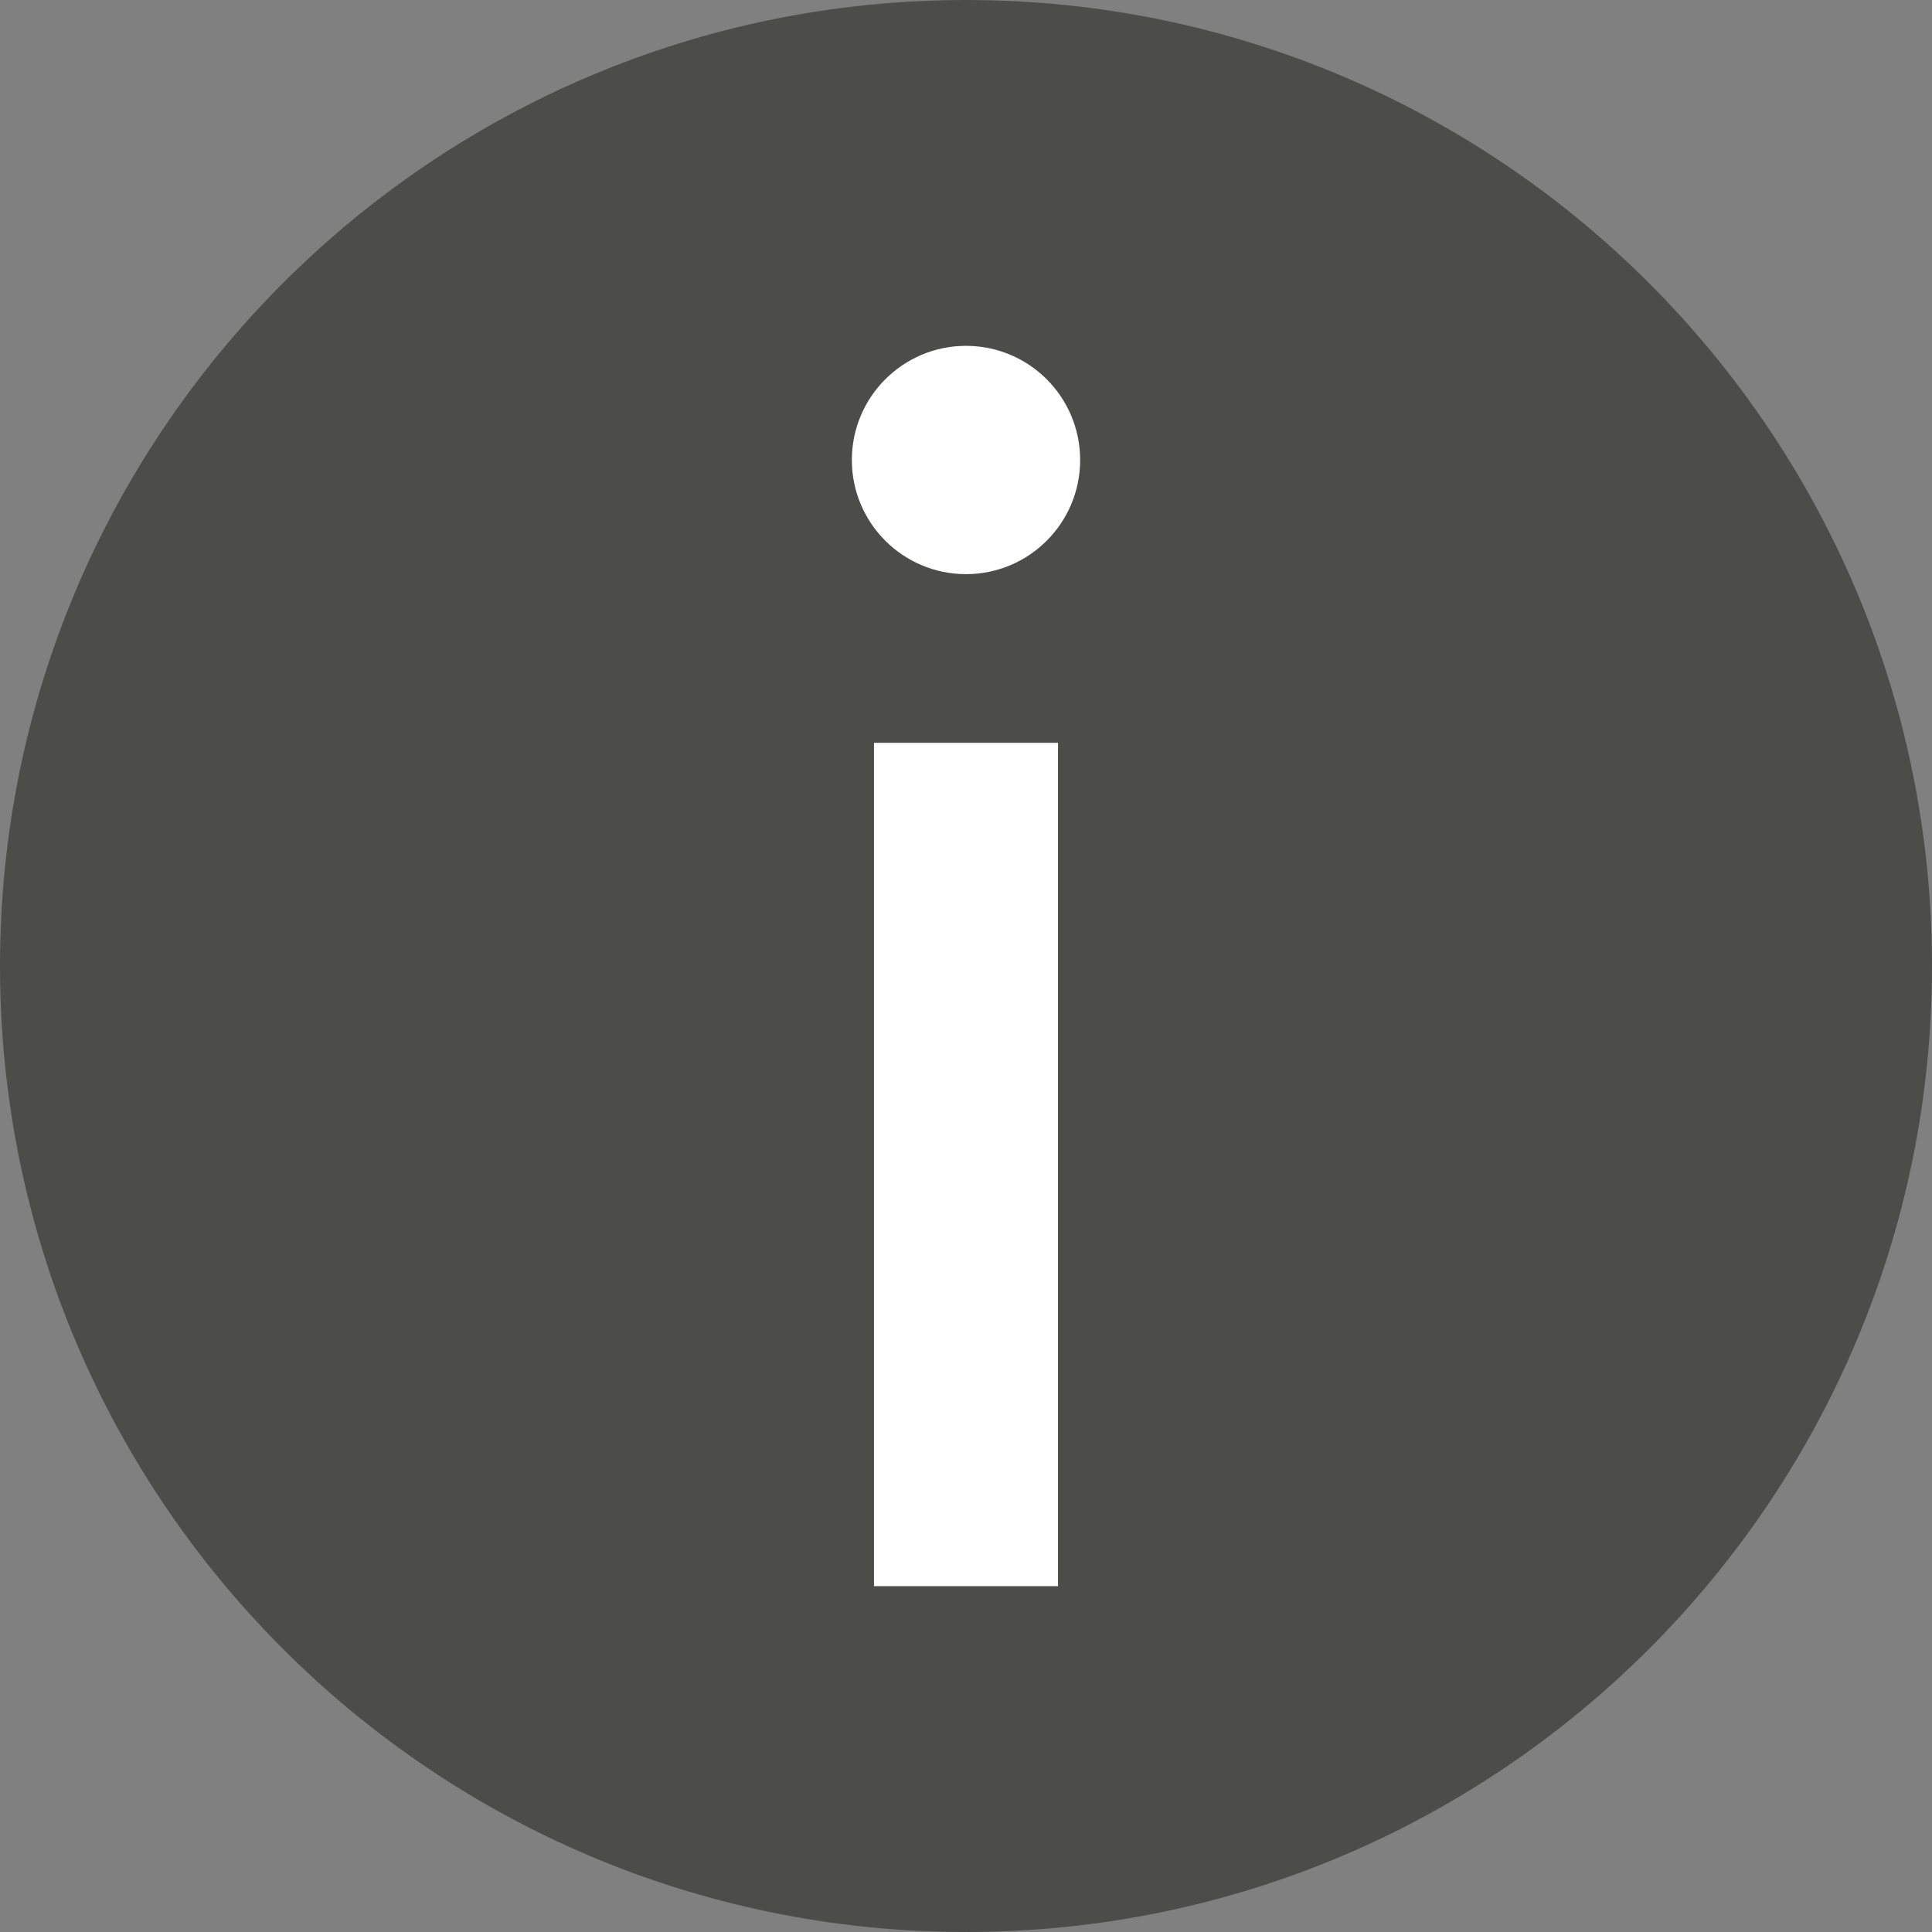
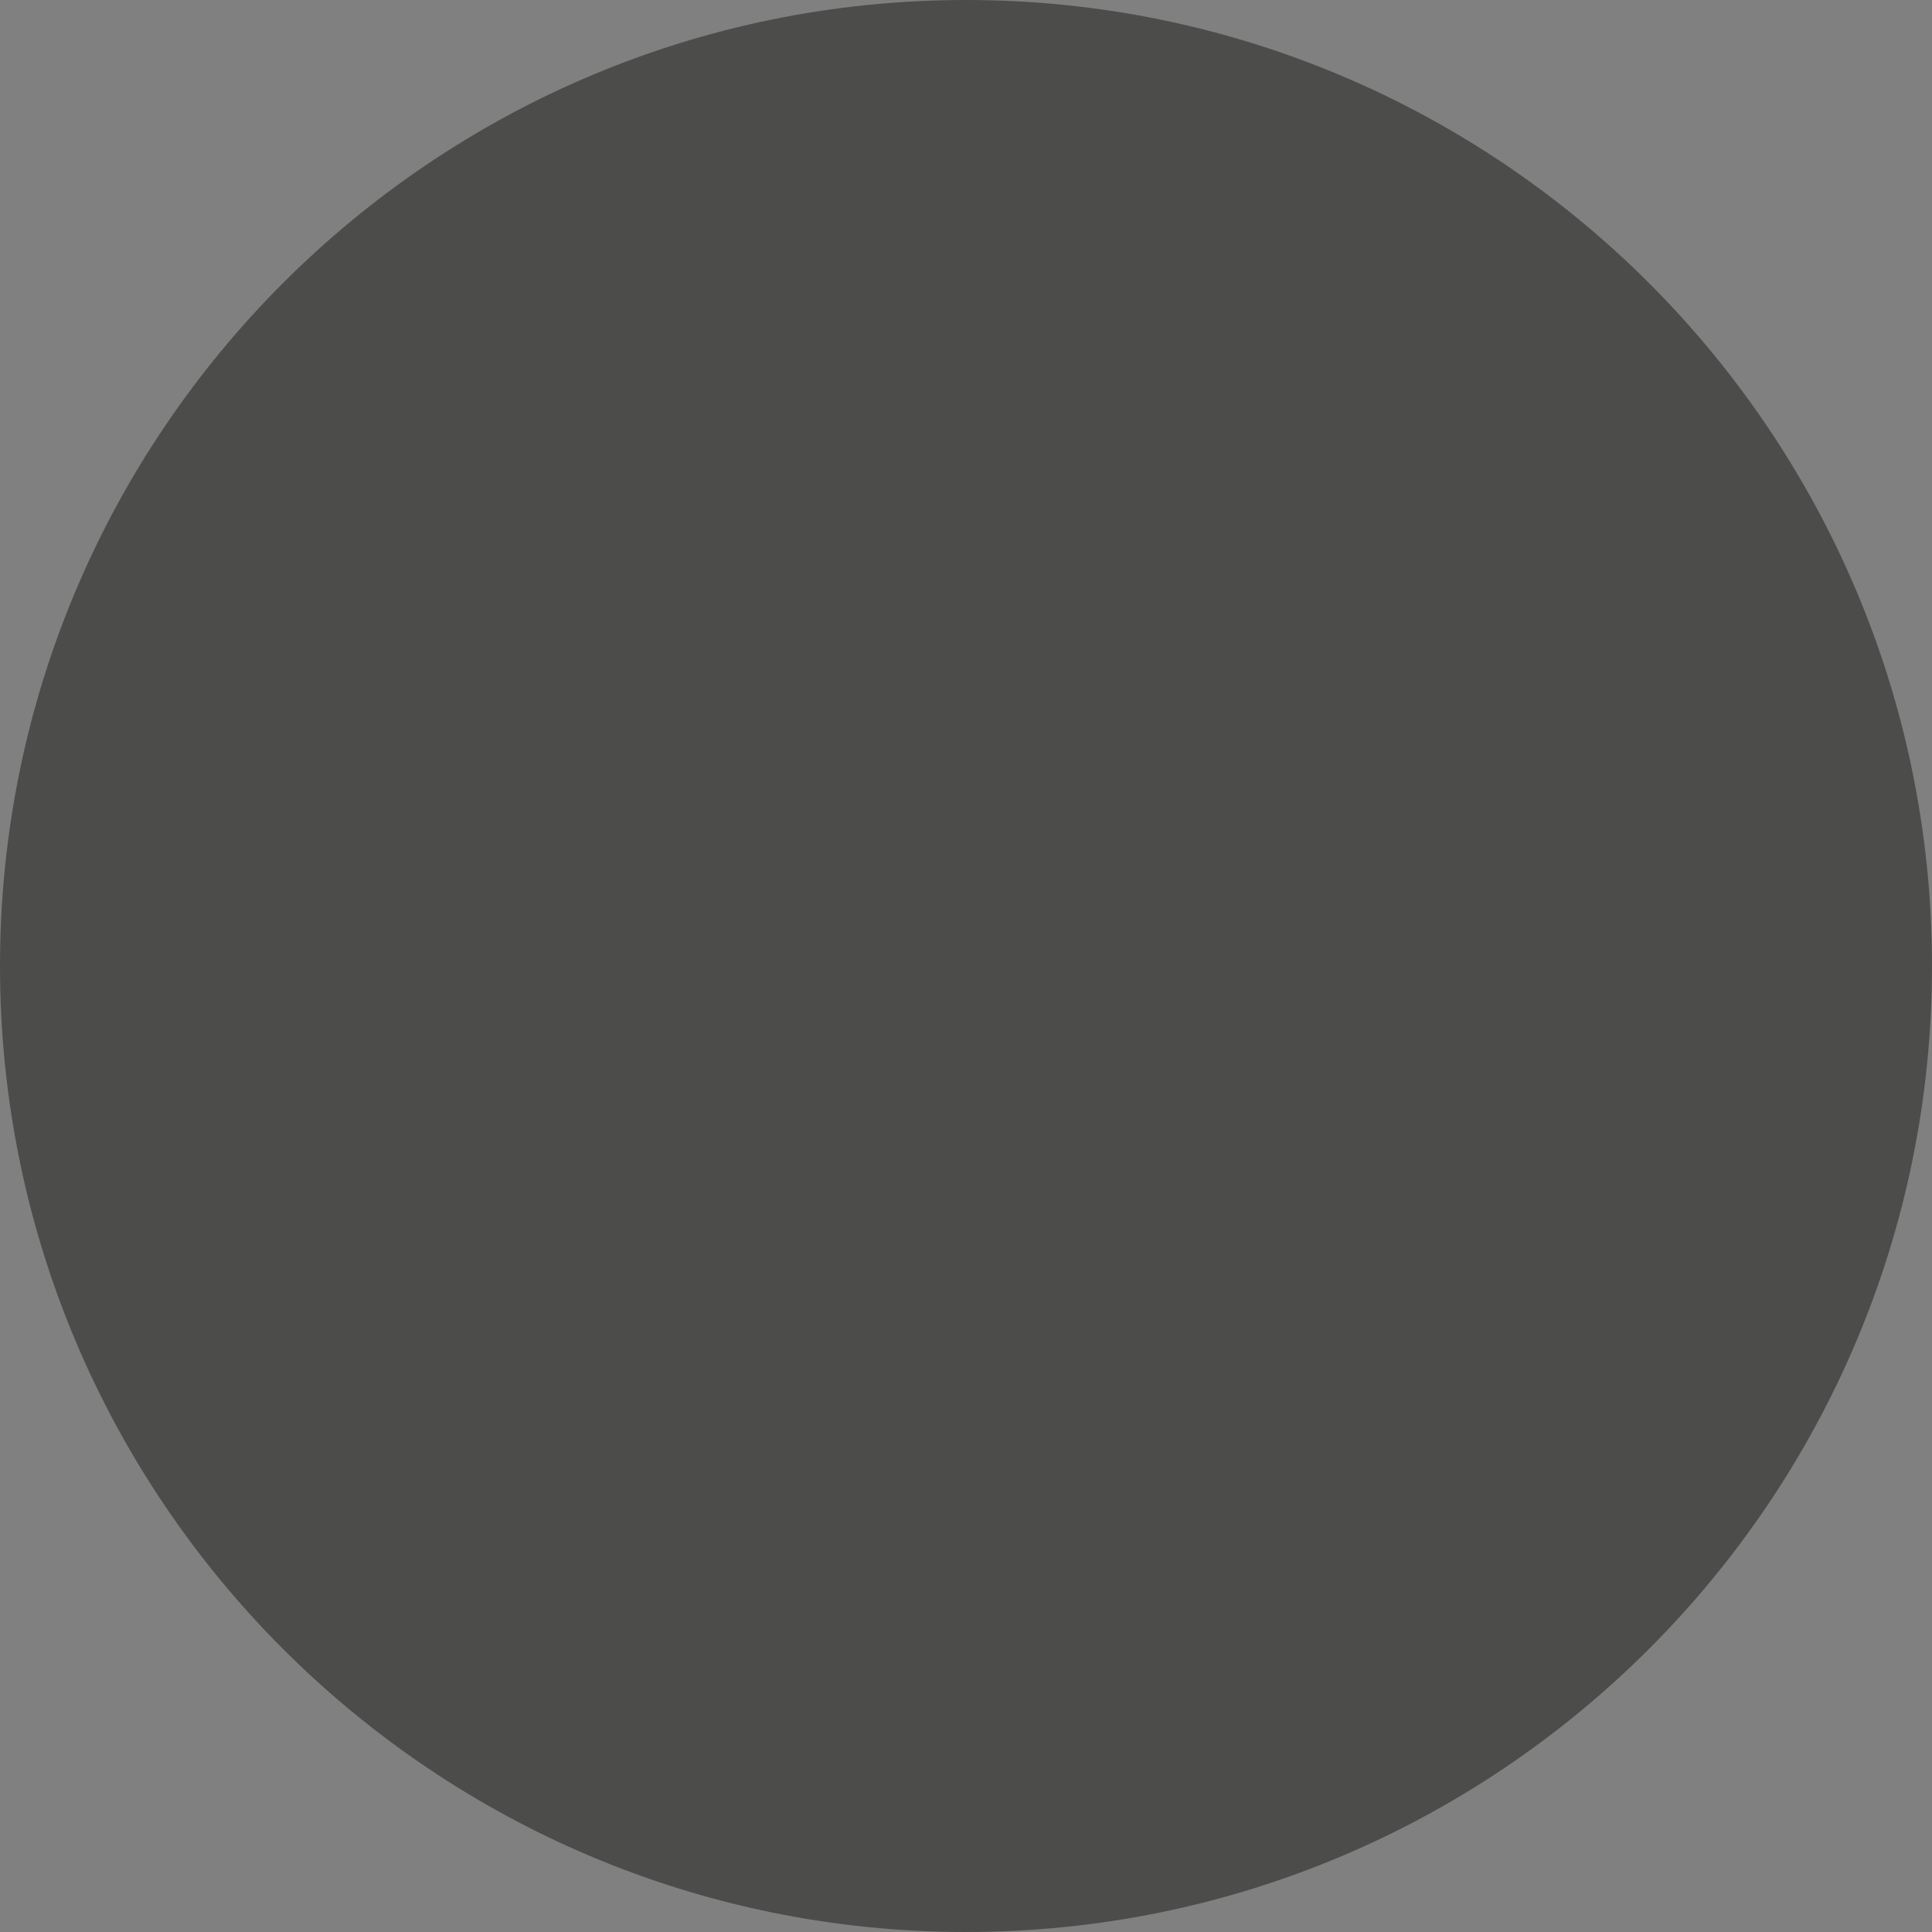
<svg xmlns="http://www.w3.org/2000/svg" id="uuid-e6b1dd7c-59d8-45f8-9489-9ee93acdef1f" viewBox="0 0 11.34 11.34">
  <rect x="0" y="0" width="11.34" height="11.34" fill="#808080" stroke="none" />
  <defs>
    <style>.uuid-9df67e90-507e-4fc3-8fed-7e766f2c3ba5{fill:none;}.uuid-9df67e90-507e-4fc3-8fed-7e766f2c3ba5,.uuid-489d5c86-555f-4700-95c2-4f26bf2c4f9d,.uuid-7478edff-e55a-463b-af97-27b6c8785129{stroke-width:0px;}.uuid-bce4cc2d-8eb1-4f87-a7c6-de3fe019f76c{clip-path:url(#uuid-0b5b5f36-8833-41de-acab-b6e594cea91f);}.uuid-489d5c86-555f-4700-95c2-4f26bf2c4f9d{fill:#4c4c4b;}.uuid-7478edff-e55a-463b-af97-27b6c8785129{fill:#fff;}</style>
    <clipPath id="uuid-0b5b5f36-8833-41de-acab-b6e594cea91f">
      <rect class="uuid-9df67e90-507e-4fc3-8fed-7e766f2c3ba5" width="11.34" height="11.34" />
    </clipPath>
  </defs>
  <g id="uuid-b790469c-1ee3-4401-af84-2b61722bc7f0">
    <g class="uuid-bce4cc2d-8eb1-4f87-a7c6-de3fe019f76c">
      <path class="uuid-489d5c86-555f-4700-95c2-4f26bf2c4f9d" d="M5.67,11.34c3.13,0,5.67-2.54,5.67-5.67S8.8,0,5.67,0,0,2.54,0,5.67s2.54,5.67,5.67,5.67" />
-       <path class="uuid-7478edff-e55a-463b-af97-27b6c8785129" d="M5.13,4.36h1.08v4.95h-1.08v-4.95ZM5,2.7c0-.37.3-.67.67-.67s.67.3.67.67-.3.67-.67.67-.67-.3-.67-.67" />
    </g>
  </g>
</svg>